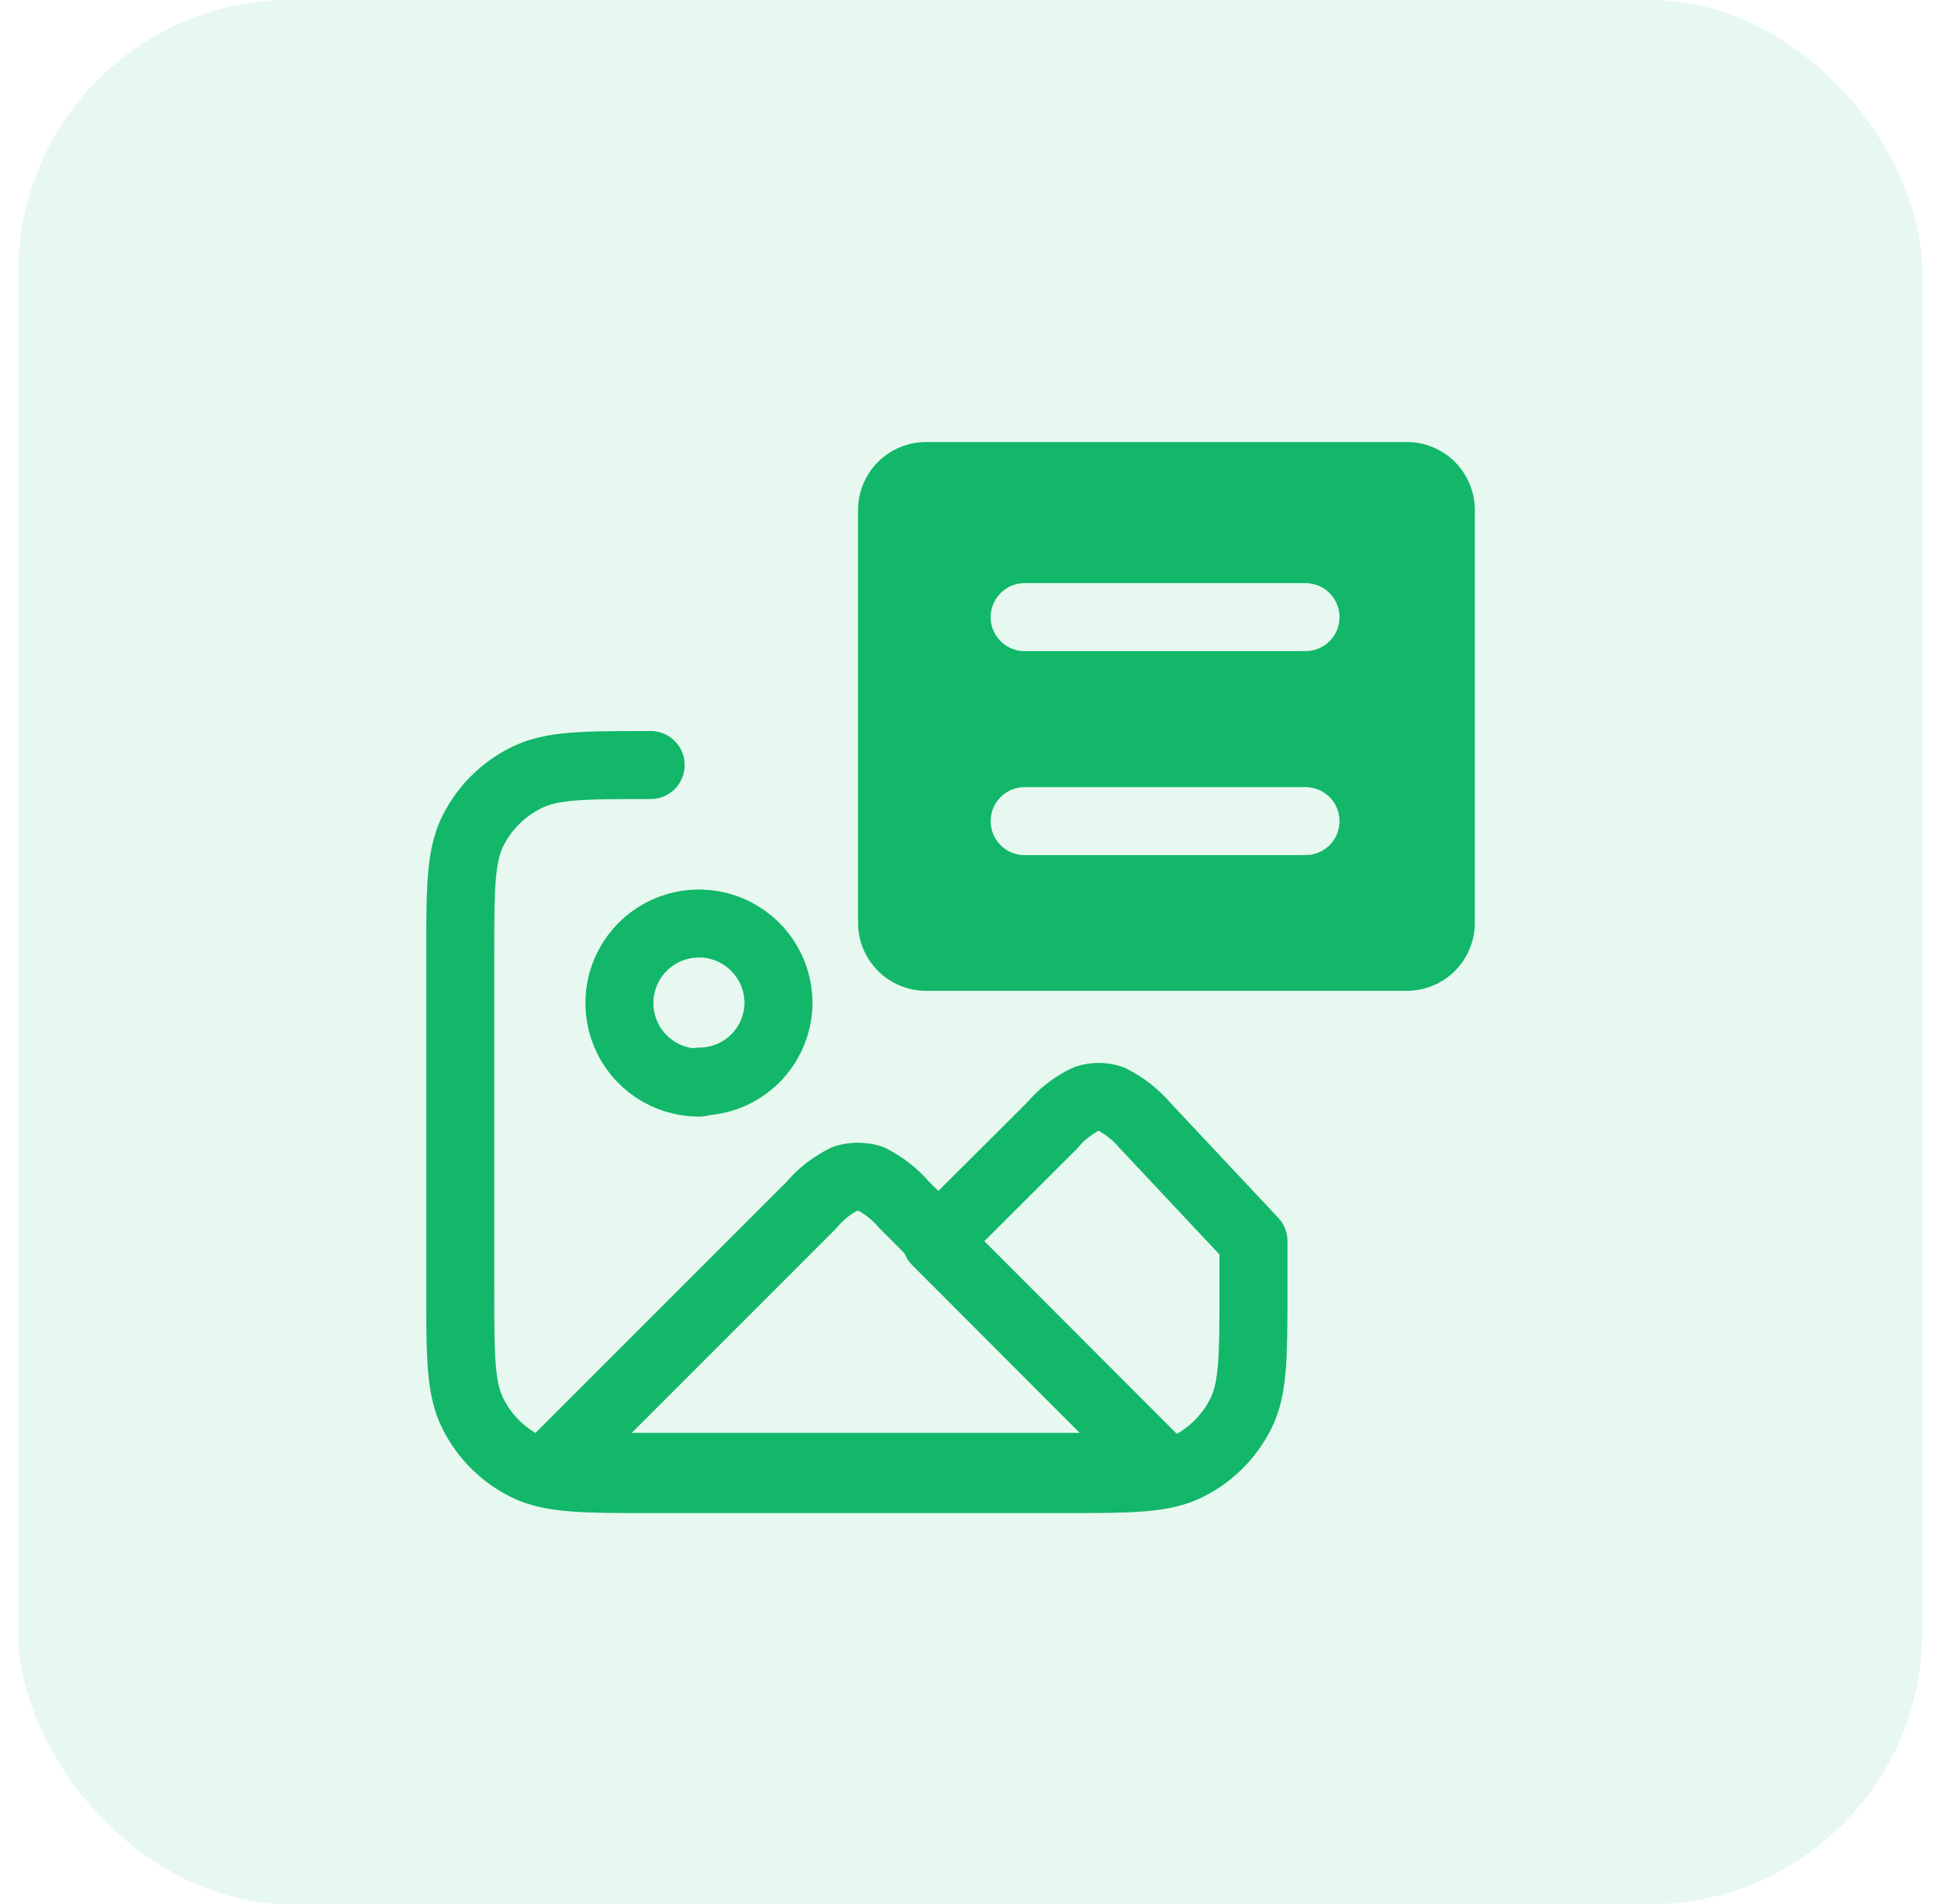
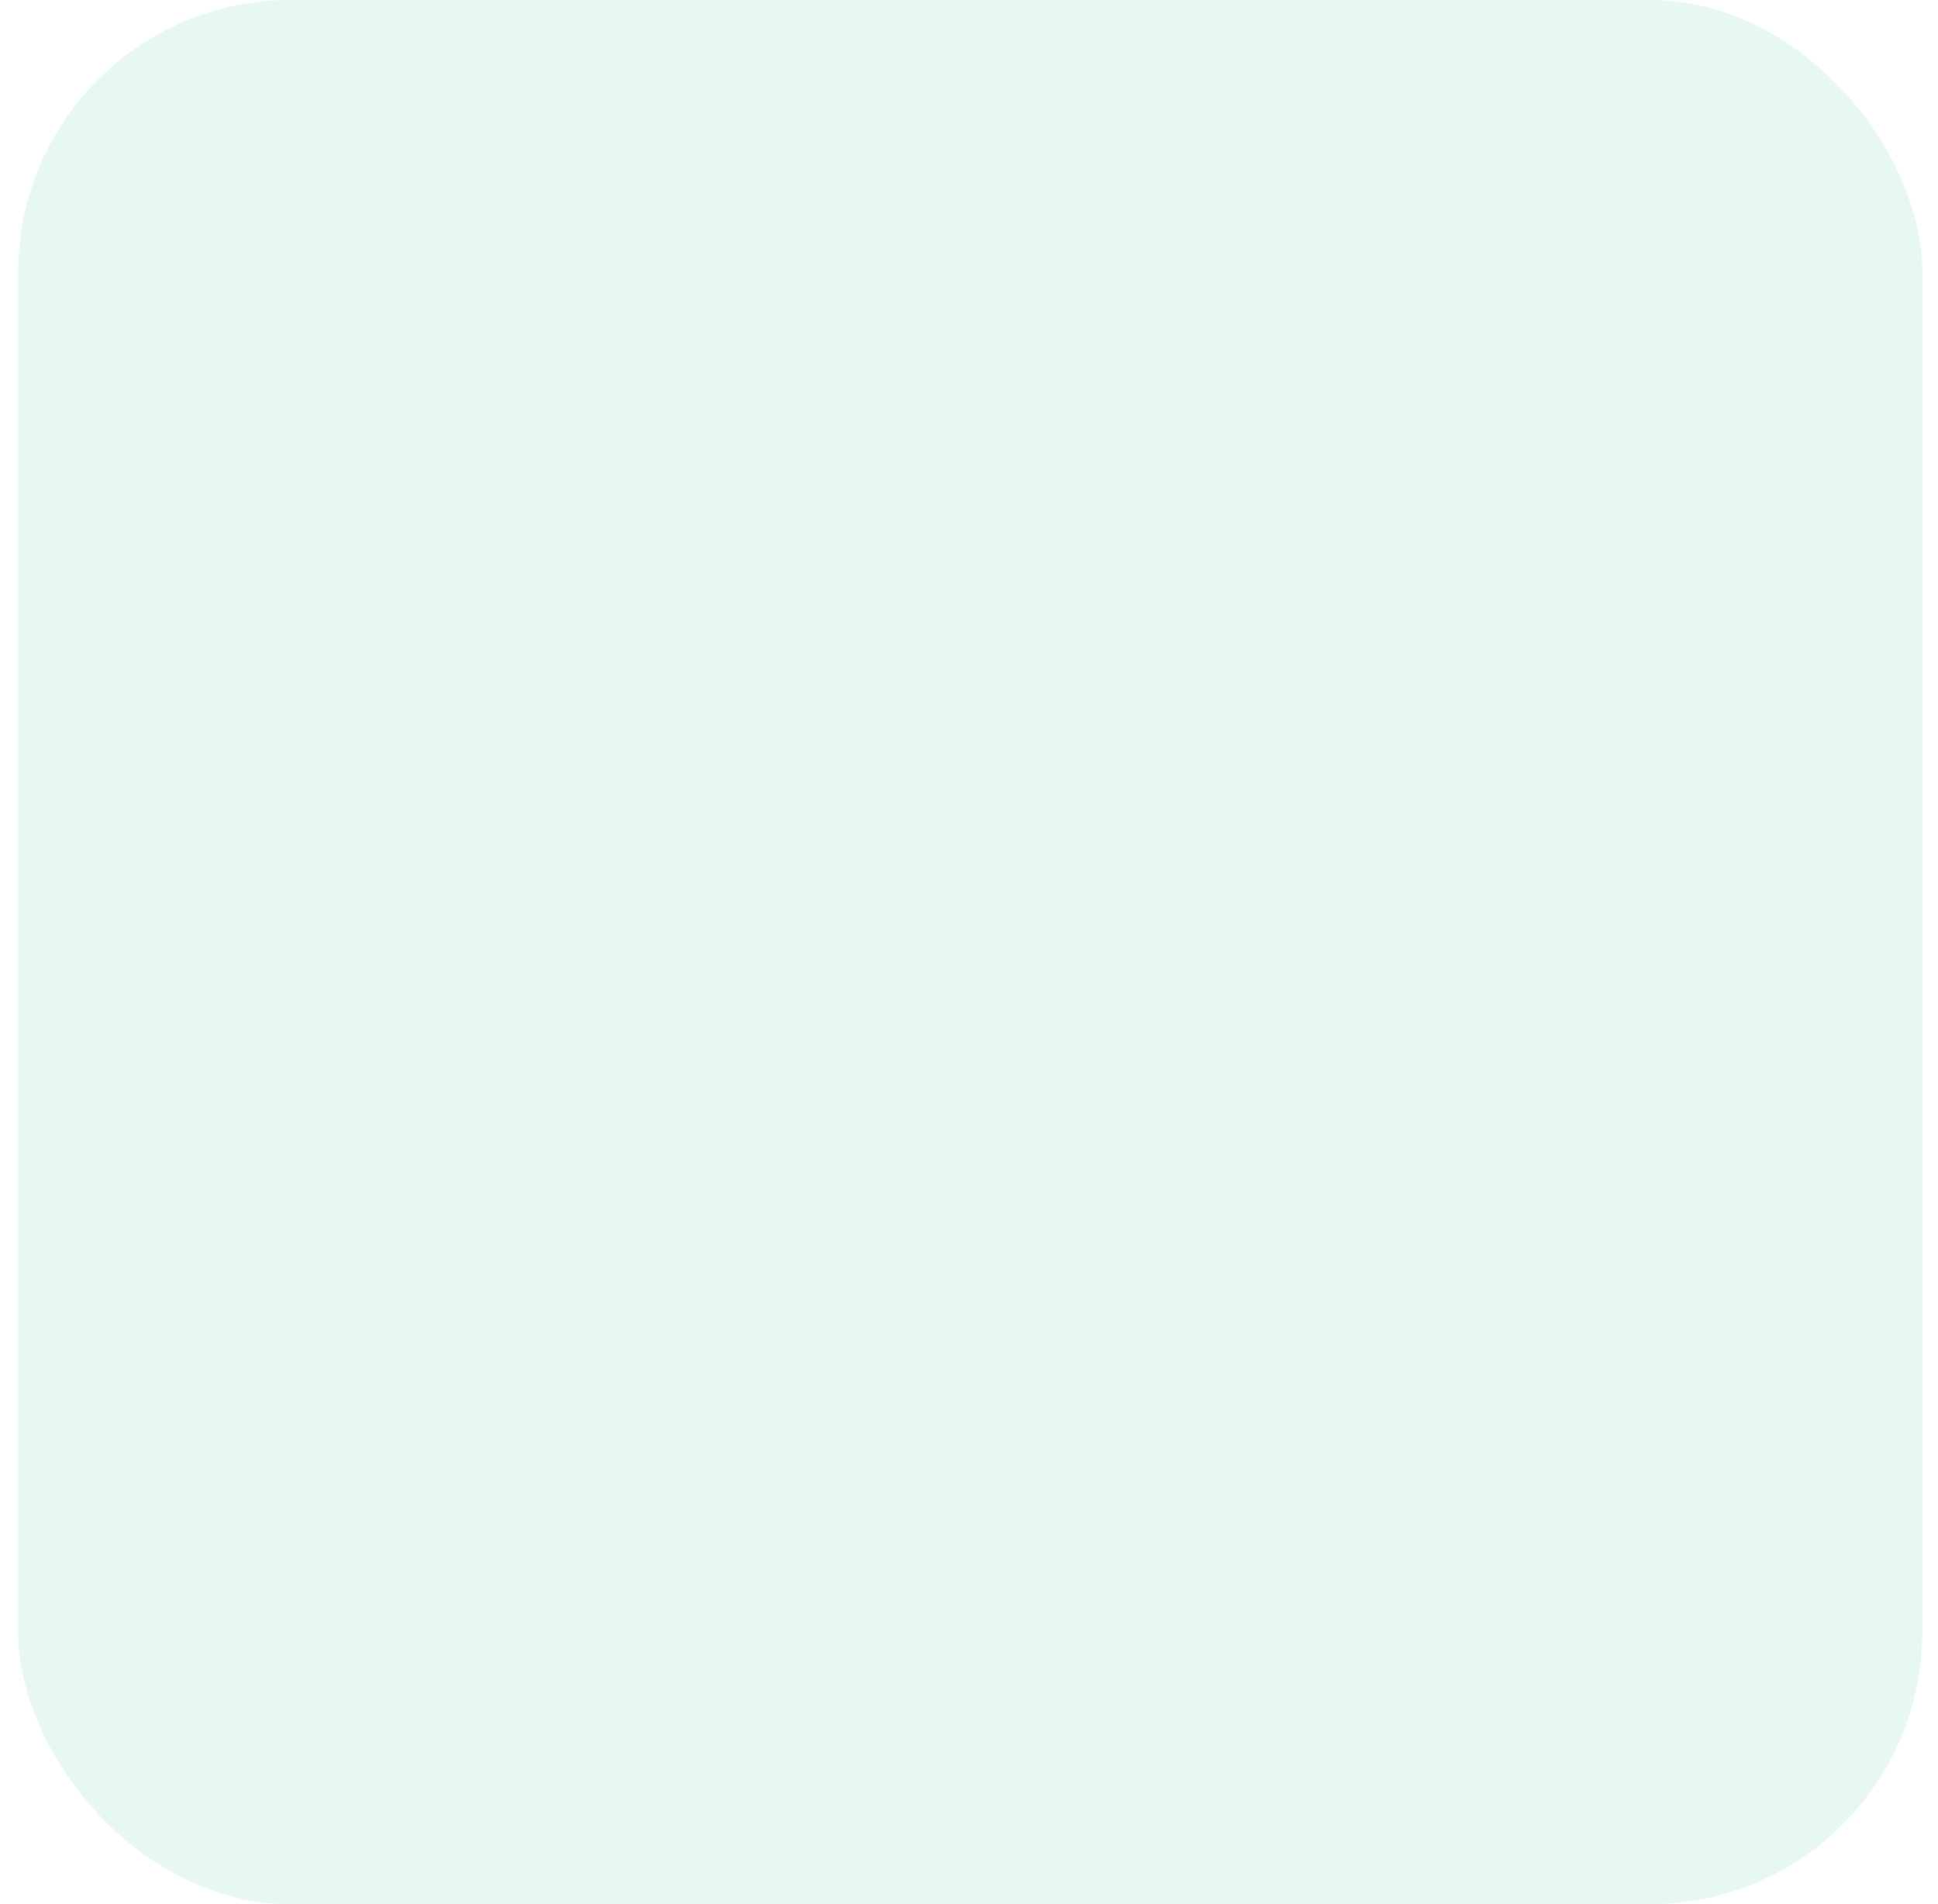
<svg xmlns="http://www.w3.org/2000/svg" width="57" height="56" viewBox="0 0 57 56" fill="none">
  <rect x="0.537" width="56" height="56" rx="8" fill="#12B76A" fill-opacity="0.1" />
-   <path d="M19.137 22.5C17.137 22.5 16.197 22.5 15.447 22.89C14.787 23.224 14.252 23.76 13.917 24.42C13.537 25.16 13.537 26.14 13.537 28.1V37.9C13.537 39.9 13.537 40.85 13.917 41.59C14.252 42.25 14.787 42.785 15.447 43.12C16.197 43.5 17.177 43.5 19.137 43.5H31.267C33.267 43.5 34.207 43.5 34.957 43.12C35.617 42.785 36.153 42.25 36.487 41.59C36.867 40.85 36.867 39.87 36.867 37.9V36.5L33.677 33.1C33.4 32.775 33.06 32.509 32.677 32.32C32.44 32.24 32.184 32.24 31.947 32.32C31.562 32.506 31.221 32.772 30.947 33.1L27.597 36.44L26.597 35.44C26.32 35.115 25.98 34.849 25.597 34.66C25.359 34.59 25.105 34.59 24.867 34.66C24.482 34.846 24.141 35.112 23.867 35.44L16.167 43.14H34.167L27.537 36.5M20.567 31.84C20.104 31.842 19.651 31.706 19.264 31.451C18.878 31.195 18.577 30.83 18.398 30.402C18.22 29.975 18.172 29.504 18.261 29.05C18.35 28.595 18.572 28.177 18.899 27.849C19.226 27.521 19.643 27.297 20.097 27.206C20.551 27.115 21.022 27.16 21.45 27.337C21.878 27.514 22.244 27.814 22.502 28.199C22.76 28.584 22.897 29.037 22.897 29.5C22.892 30.114 22.644 30.702 22.208 31.135C21.771 31.567 21.182 31.81 20.567 31.81V31.84Z" stroke="#12B76A" stroke-width="2" stroke-linecap="round" stroke-linejoin="round" />
-   <path d="M27.237 13.5H41.377C41.775 13.5 42.157 13.658 42.438 13.939C42.719 14.221 42.877 14.602 42.877 15V27.14C42.877 27.538 42.719 27.919 42.438 28.201C42.157 28.482 41.775 28.64 41.377 28.64H27.237C26.84 28.64 26.458 28.482 26.177 28.201C25.895 27.919 25.737 27.538 25.737 27.14V15C25.737 14.602 25.895 14.221 26.177 13.939C26.458 13.658 26.84 13.5 27.237 13.5ZM30.137 25.65H38.397H38.437V25.649C38.821 25.639 39.186 25.483 39.458 25.211C39.739 24.929 39.897 24.548 39.897 24.15C39.897 23.752 39.739 23.371 39.458 23.089C39.177 22.808 38.795 22.65 38.397 22.65H30.137C29.739 22.65 29.358 22.808 29.077 23.089C28.795 23.371 28.637 23.752 28.637 24.15C28.637 24.548 28.795 24.929 29.077 25.211C29.358 25.492 29.739 25.65 30.137 25.65ZM30.137 19.65H38.397H38.437V19.649C38.821 19.639 39.186 19.483 39.458 19.211C39.739 18.929 39.897 18.548 39.897 18.15C39.897 17.752 39.739 17.371 39.458 17.089C39.177 16.808 38.795 16.65 38.397 16.65H30.137C29.739 16.65 29.358 16.808 29.077 17.089C28.795 17.371 28.637 17.752 28.637 18.15C28.637 18.548 28.795 18.929 29.077 19.211C29.358 19.492 29.739 19.65 30.137 19.65Z" fill="#12B76A" stroke="#12B76A" />
</svg>